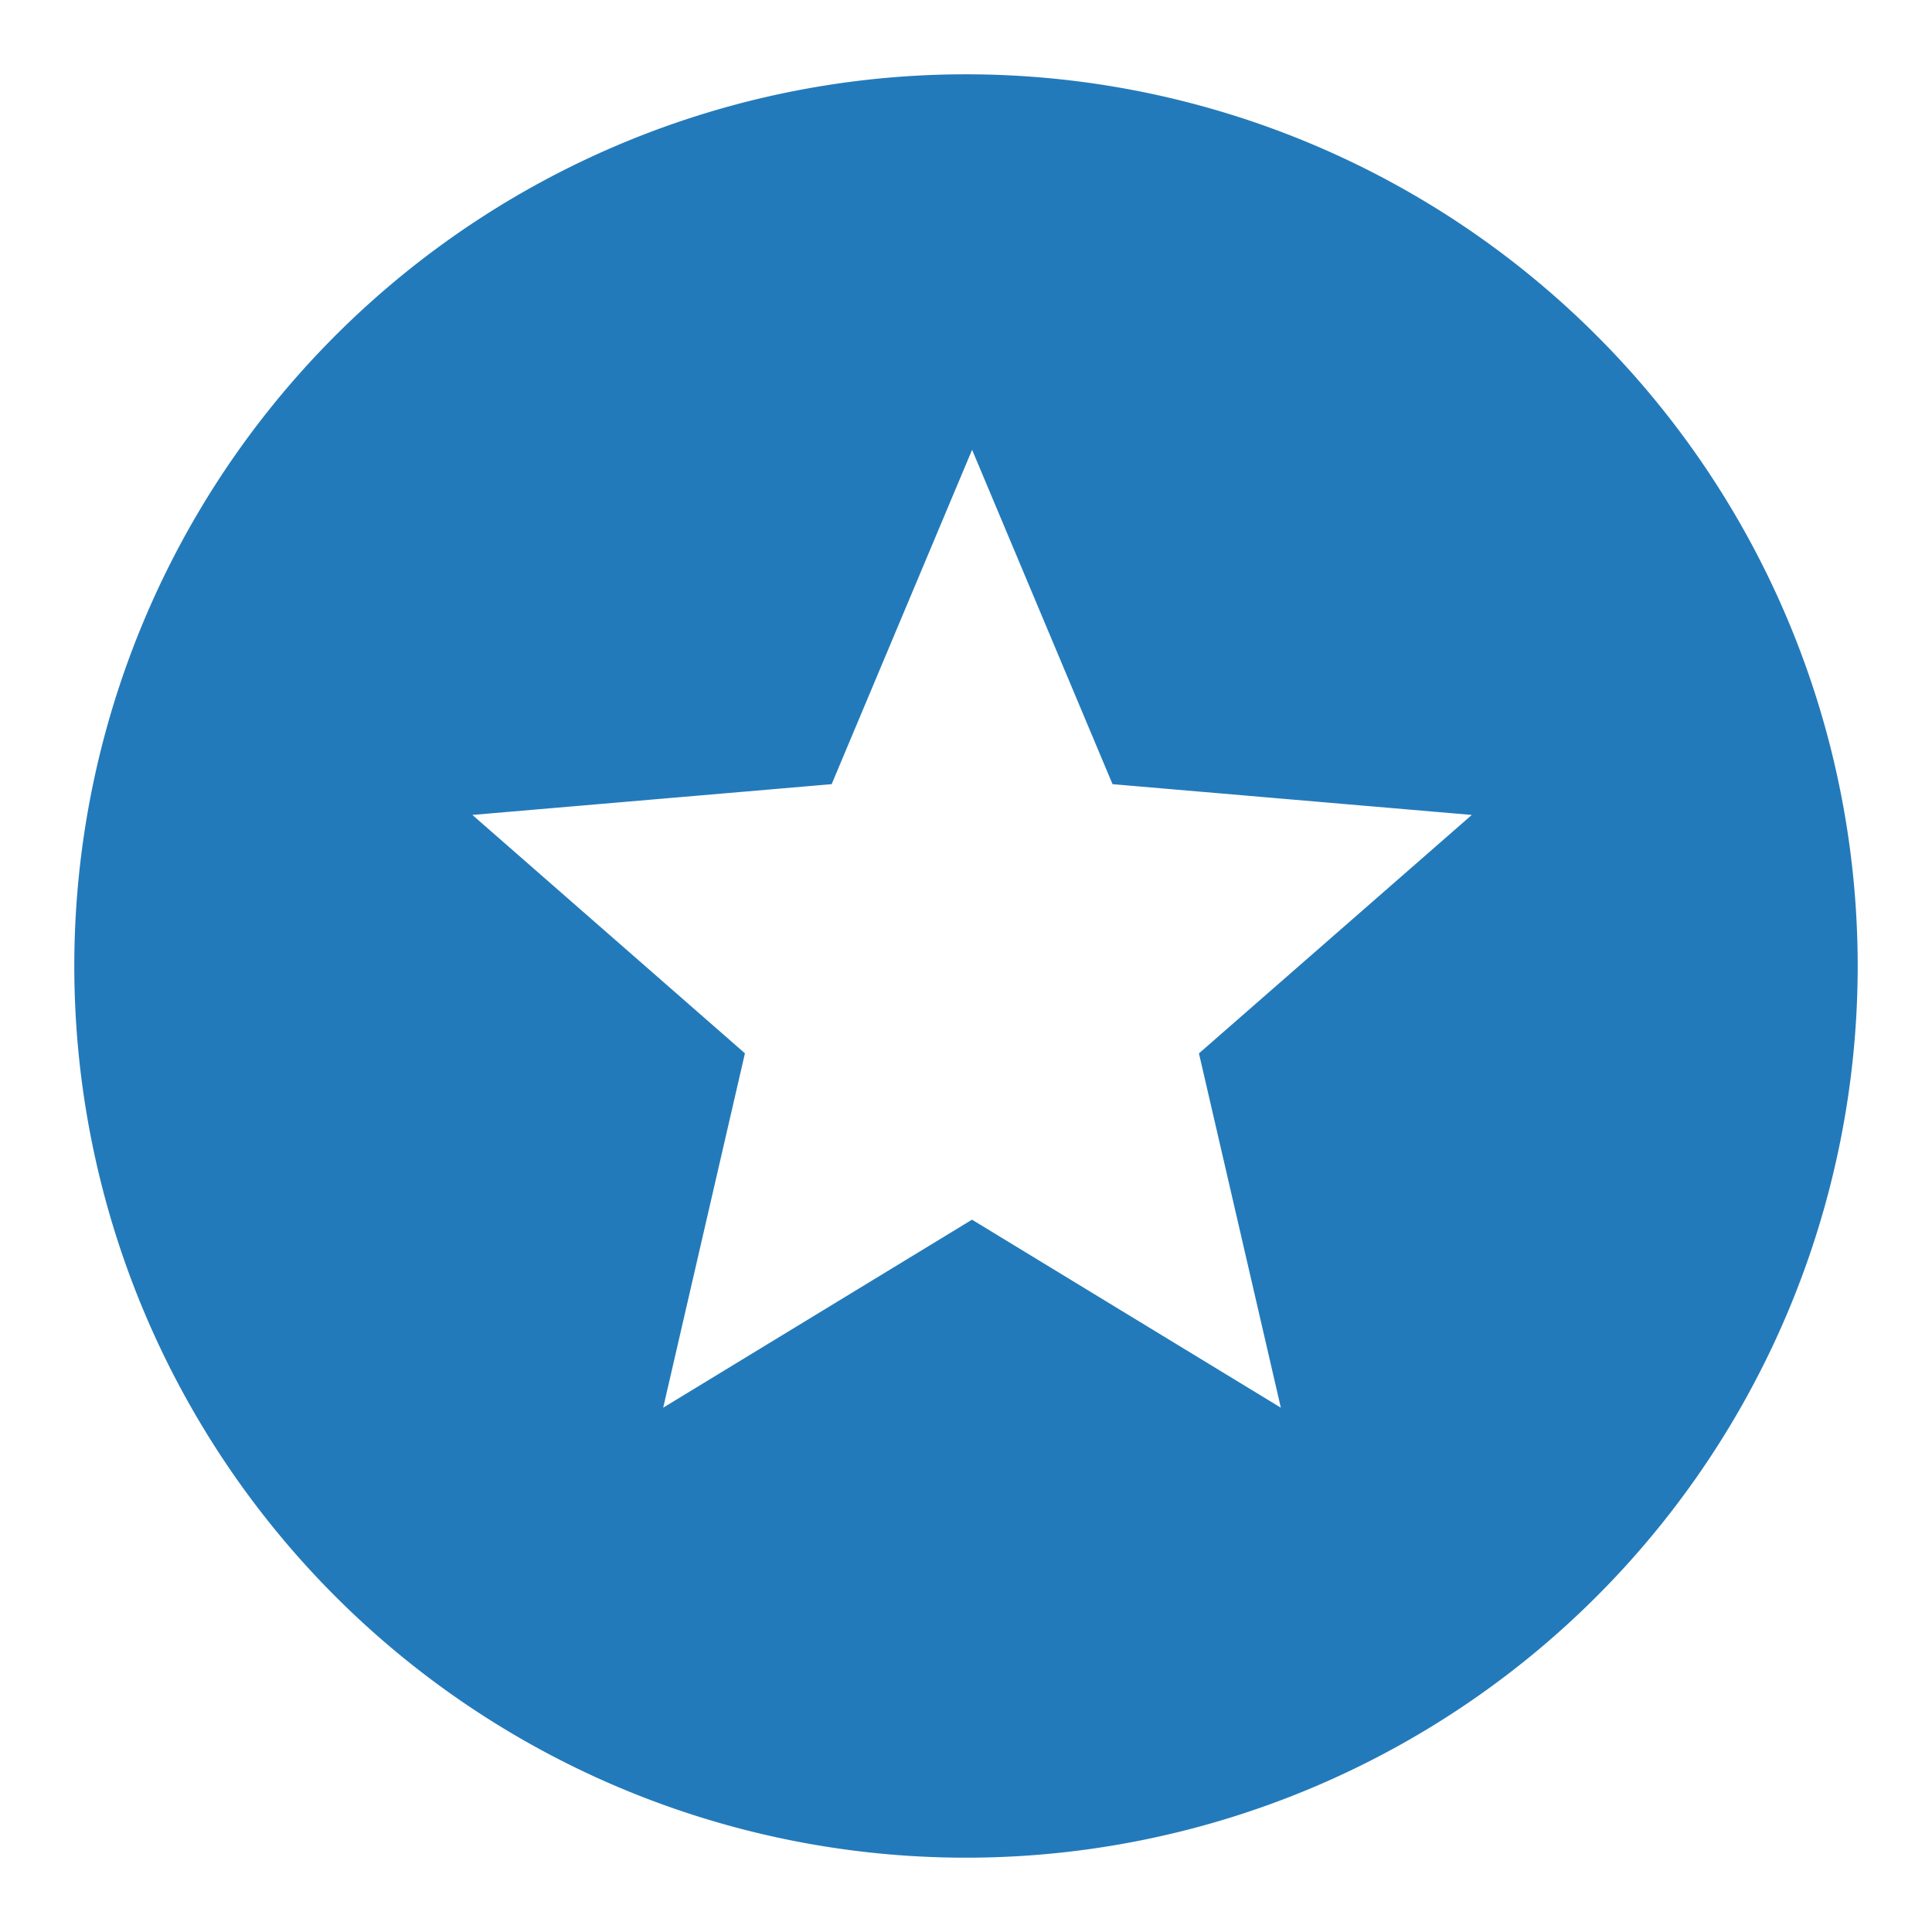
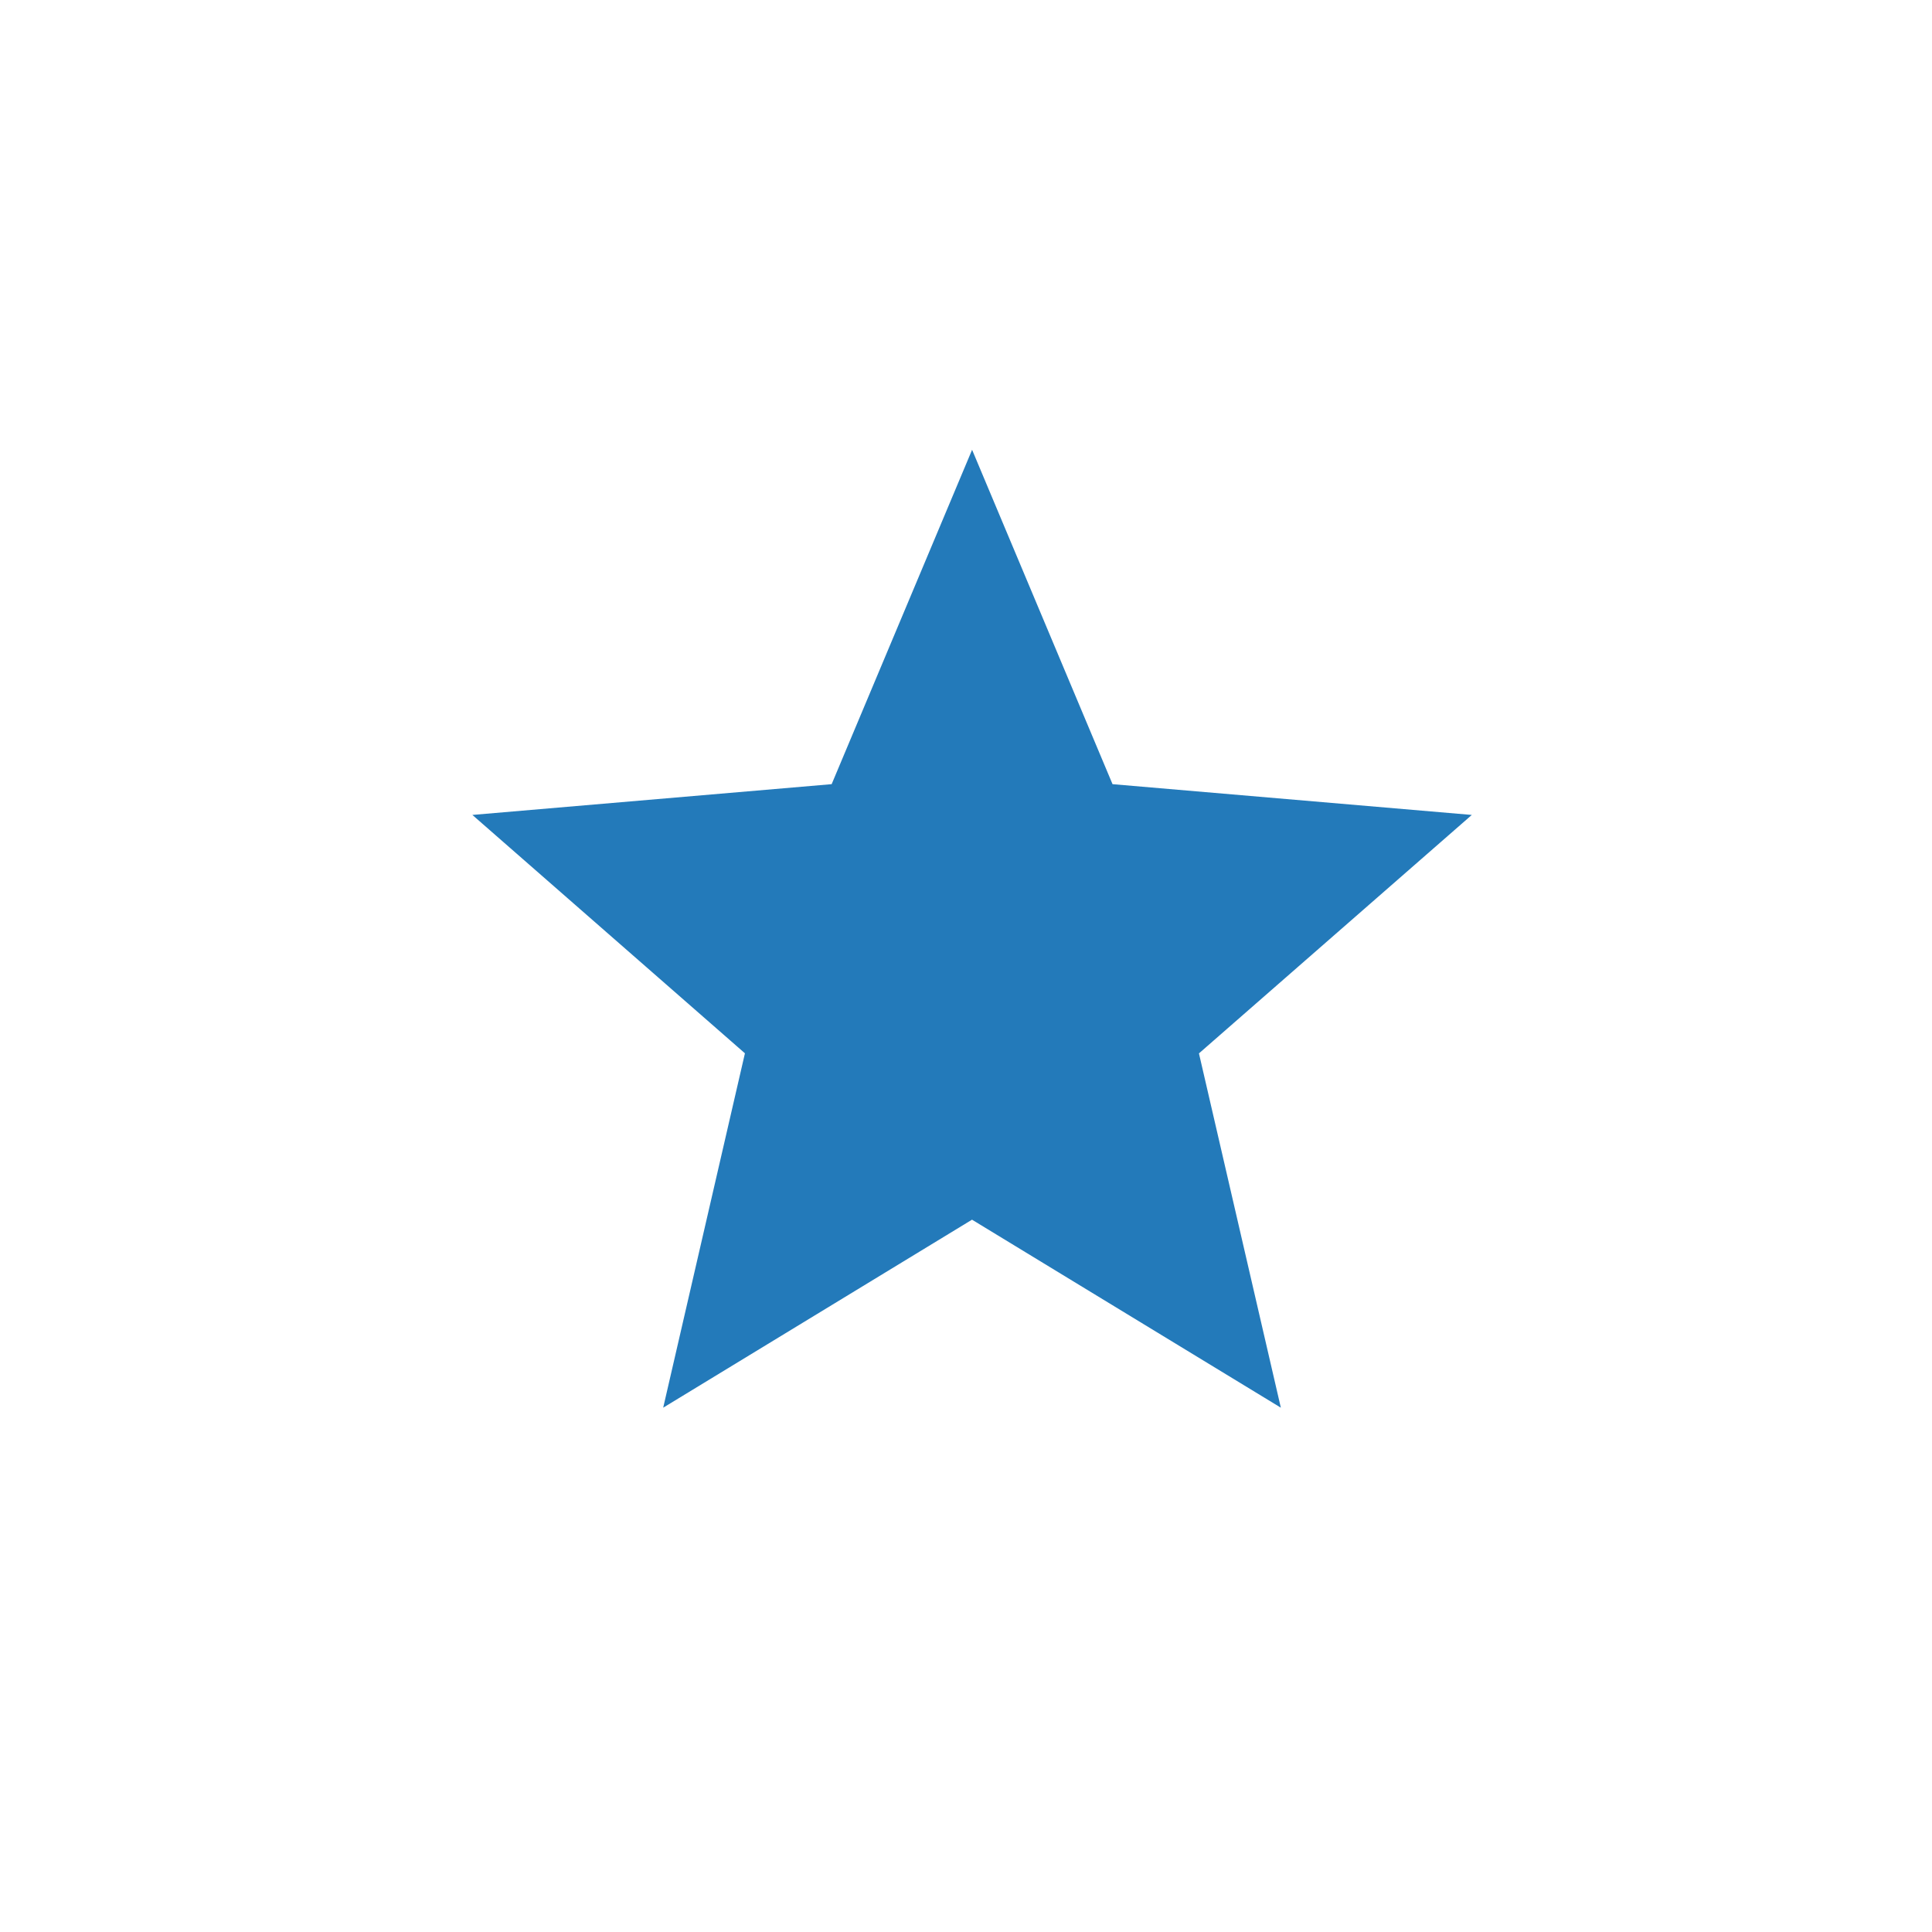
<svg xmlns="http://www.w3.org/2000/svg" viewBox="0 0 260 260">
  <defs>
    <style>.cls-1{fill:#237aba;fill-rule:evenodd;}</style>
  </defs>
  <title>5</title>
  <g id="icons">
-     <path class="cls-1" d="M130,10A120,120,0,1,0,250,130,120,120,0,0,0,130,10Zm42.37,179.44-41.56-25.3-41.56,25.3,11-47.69L63.57,109.67l48.35-4.14,18.9-45,18.9,45,48.35,4.14-36.72,32.09Z" />
+     <path class="cls-1" d="M130,10Zm42.37,179.44-41.56-25.3-41.56,25.3,11-47.69L63.57,109.67l48.35-4.14,18.9-45,18.9,45,48.35,4.14-36.72,32.09Z" />
  </g>
</svg>